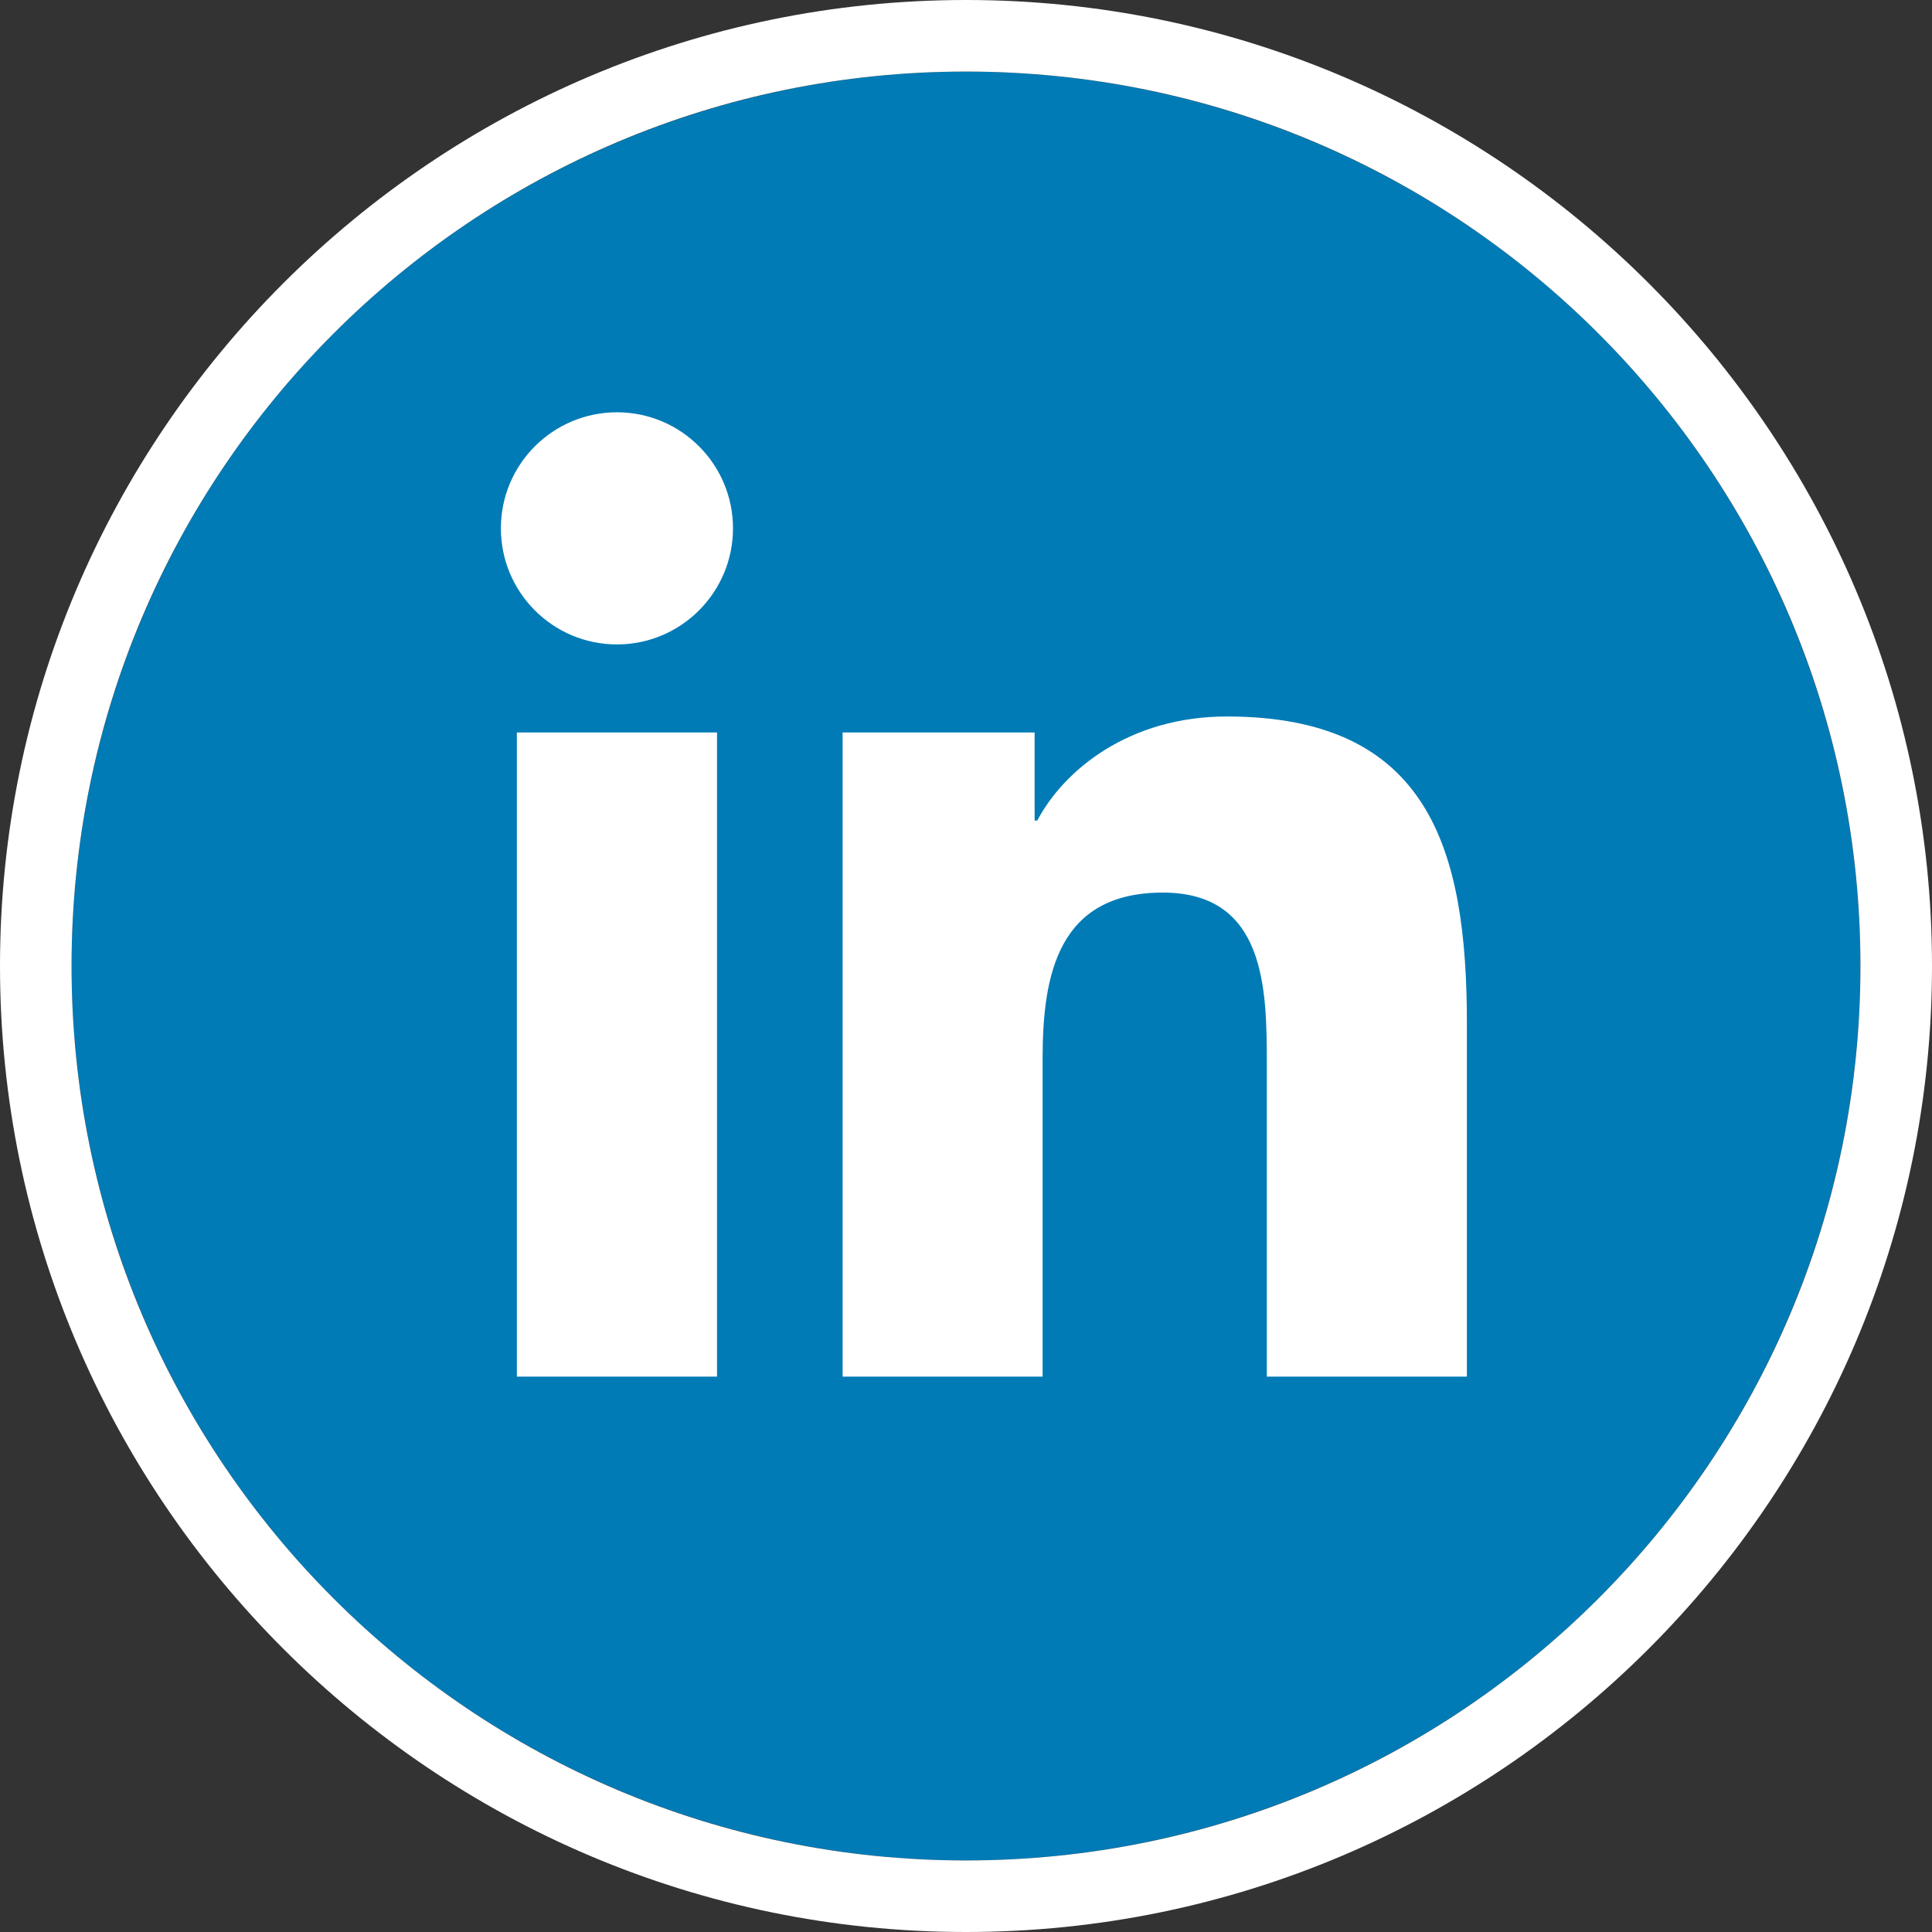
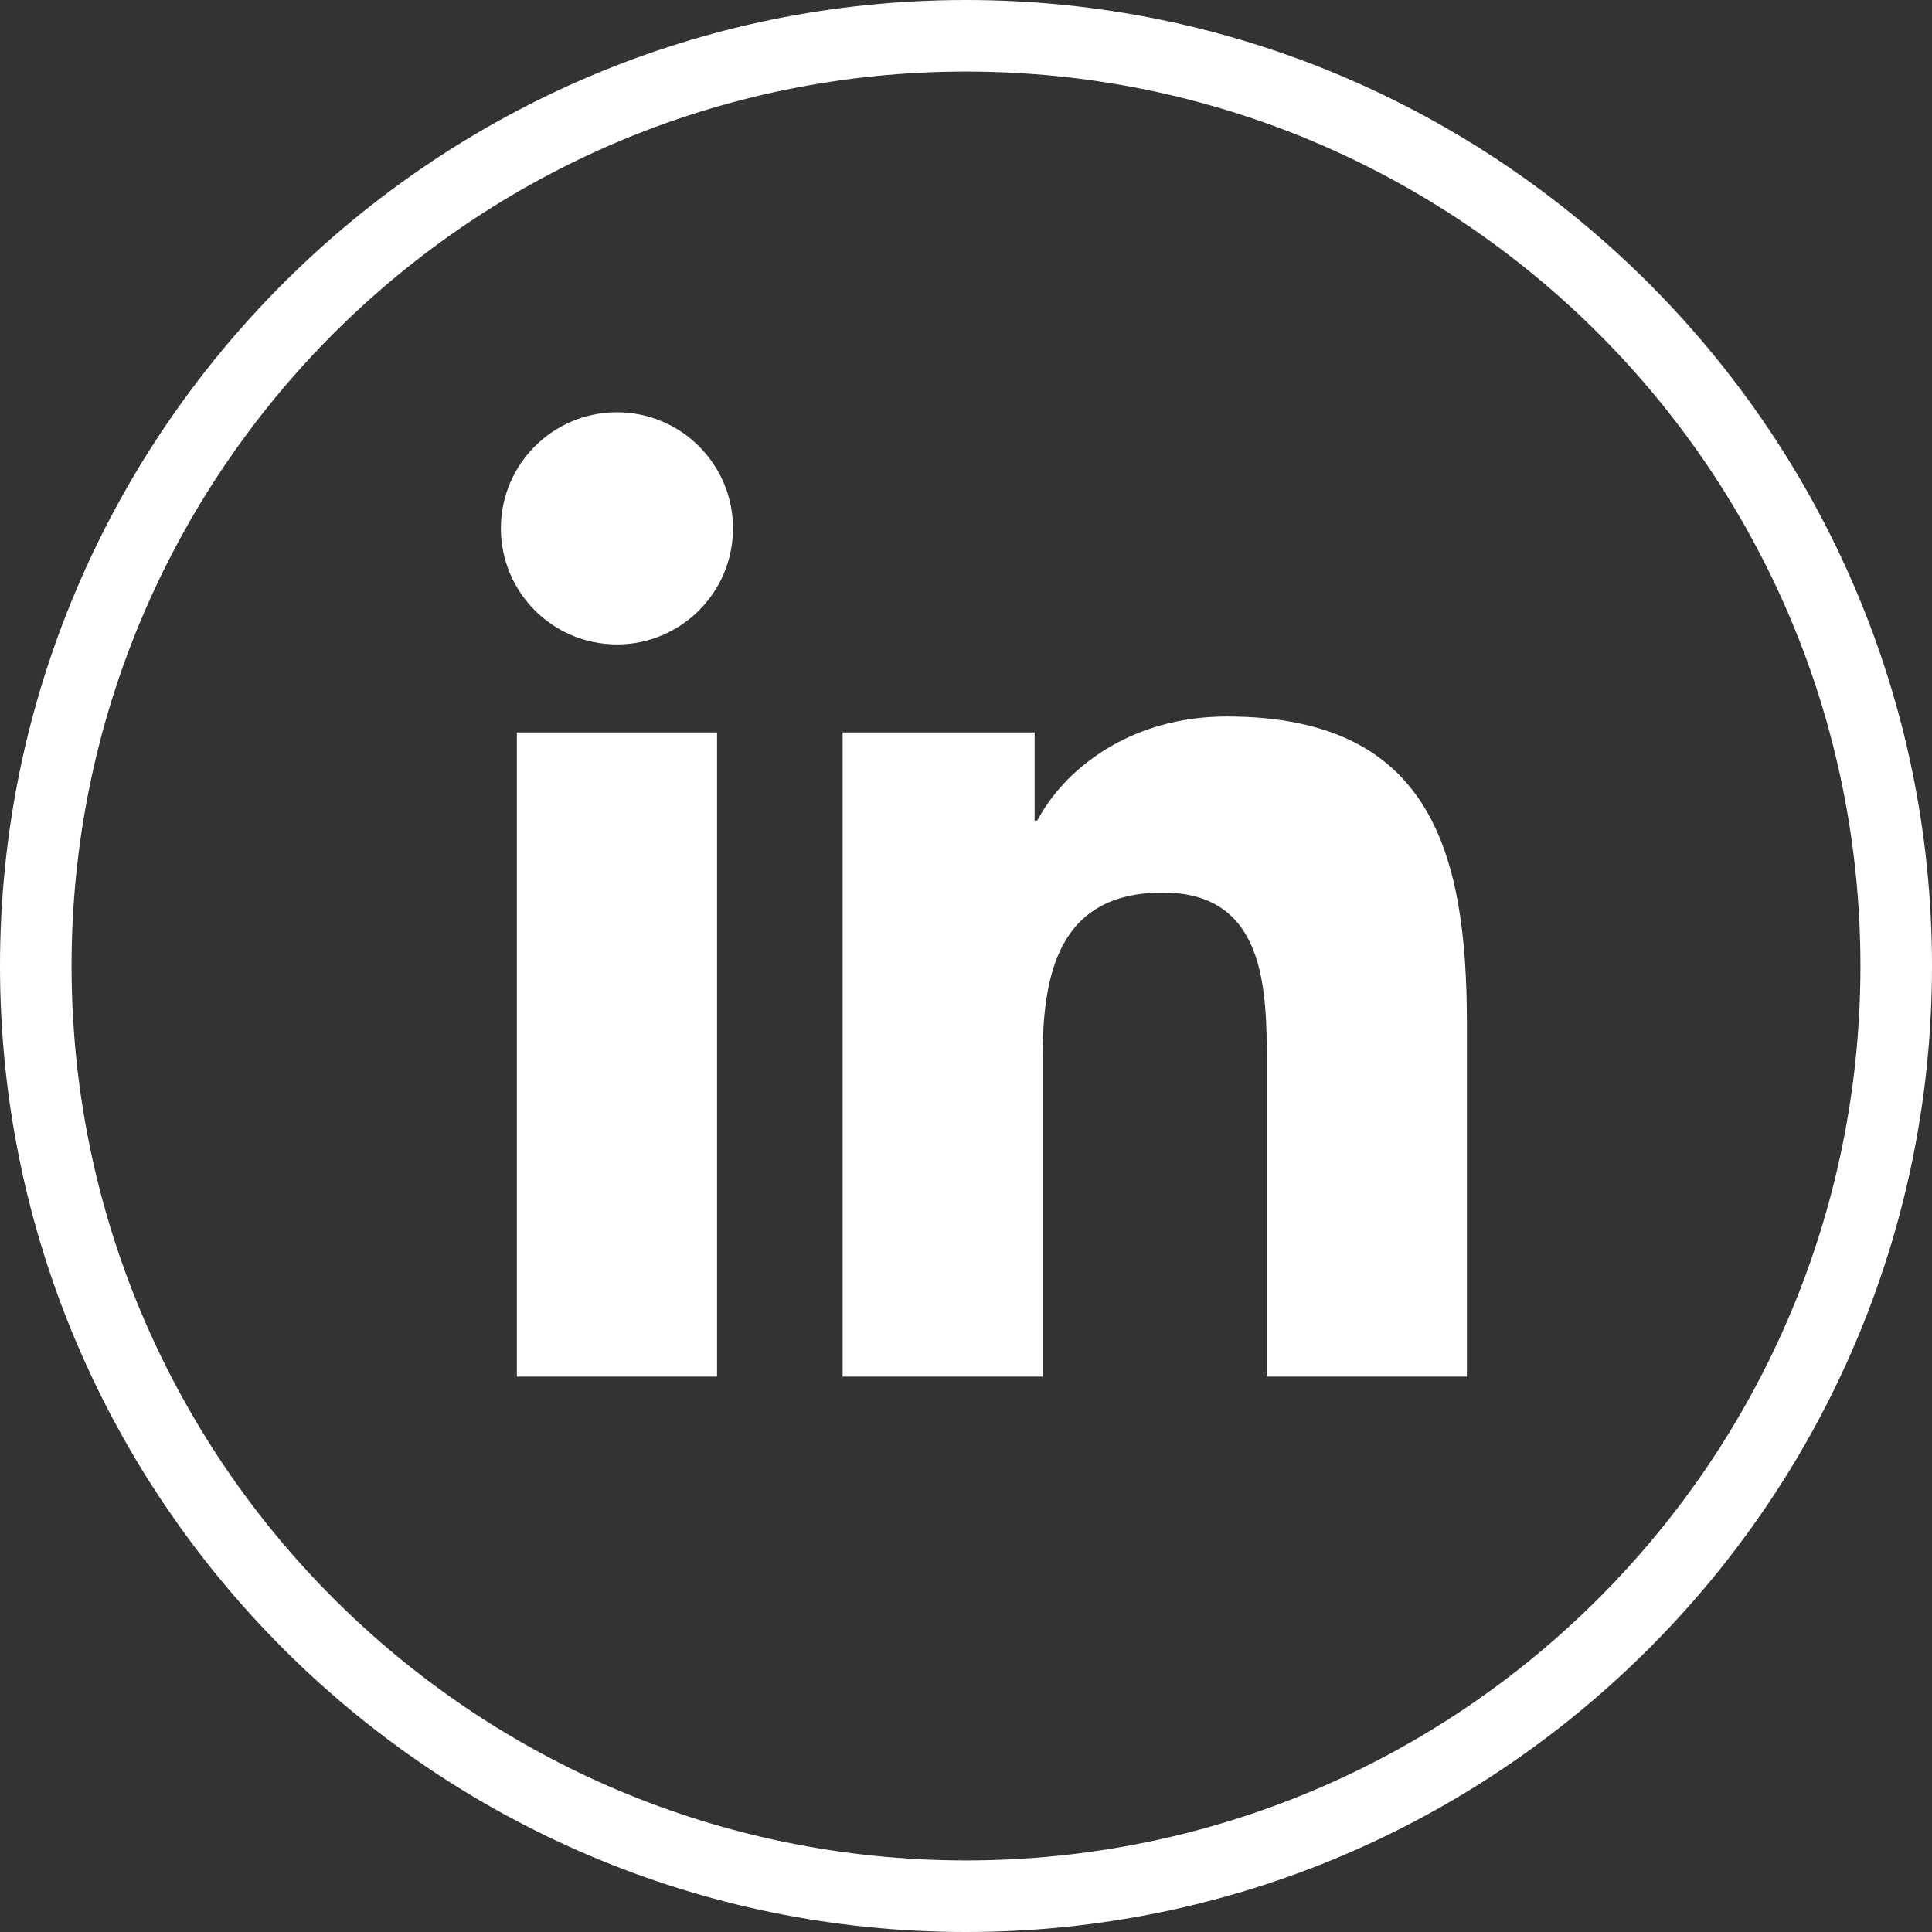
<svg xmlns="http://www.w3.org/2000/svg" version="1.0" id="Capa_1" x="0px" y="0px" width="108px" height="108px" viewBox="0 0 108 108" enable-background="new 0 0 108 108" xml:space="preserve">
  <rect x="0" y="0" width="108" height="108" fill="#333333" stroke="none" />
  <g>
    <g>
-       <circle fill="#007BB6" cx="54" cy="54" r="50" />
      <path fill="#FFFFFF" d="M54,4c27.614,0,50,22.386,50,50s-22.386,50-50,50S4,81.614,4,54S26.386,4,54,4 M54,0    C24.225,0,0,24.224,0,54c0,29.775,24.225,54,54,54s54-24.225,54-54C108,24.224,83.775,0,54,0L54,0z" />
    </g>
    <g>
      <path fill="#FFFFFF" d="M28.893,40.946h11.19v36.007h-11.19V40.946z M34.49,23.047c3.578,0,6.485,2.907,6.485,6.487    c0,3.582-2.907,6.49-6.485,6.49c-3.587,0-6.49-2.908-6.49-6.49C28,25.955,30.903,23.047,34.49,23.047" />
      <path fill="#FFFFFF" d="M47.104,40.946h10.732v4.92h0.15c1.494-2.831,5.145-5.814,10.588-5.814C79.907,40.051,82,47.509,82,57.203    v19.75H70.816v-17.51c0-4.176-0.077-9.547-5.815-9.547c-5.822,0-6.718,4.548-6.718,9.245v17.812h-11.18V40.946z" />
    </g>
  </g>
</svg>